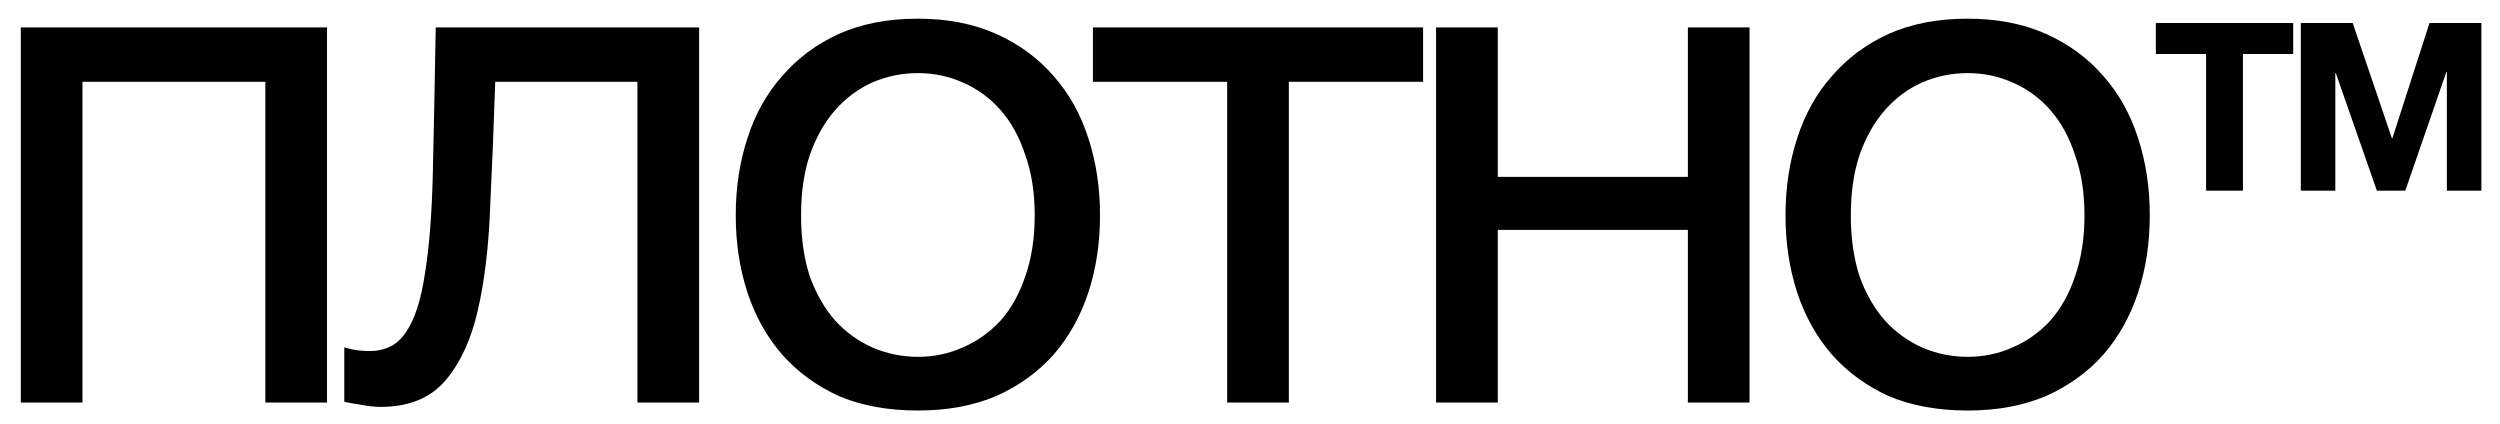
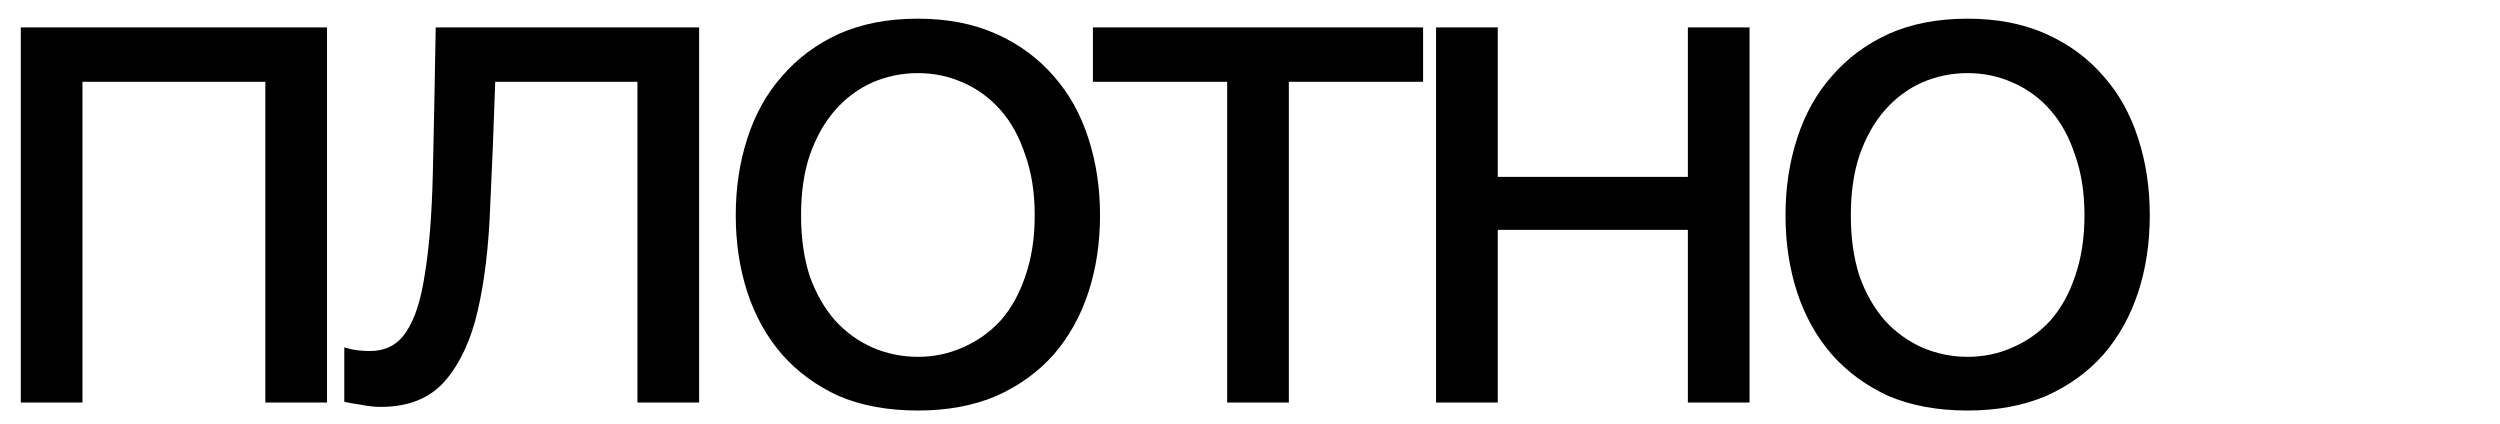
<svg xmlns="http://www.w3.org/2000/svg" width="472" height="80" viewBox="0 0 472 80" fill="none">
  <path d="M3.927 5.171H61.741V76H50.096V15.446H15.572V76H3.927V5.171ZM71.852 76.822C70.665 76.822 69.432 76.685 68.153 76.411C66.874 76.228 65.824 76.046 65.002 75.863V65.588C65.915 65.862 66.737 66.045 67.468 66.136C68.29 66.227 69.066 66.273 69.797 66.273C72.811 66.273 75.094 65.086 76.647 62.711C78.291 60.336 79.478 56.683 80.209 51.751C81.031 46.819 81.533 40.517 81.716 32.845C81.899 25.082 82.081 15.857 82.264 5.171H131.995V76H120.35V15.446H93.498C93.224 23.757 92.904 31.658 92.539 39.147C92.265 46.545 91.489 53.03 90.21 58.601C88.931 64.172 86.876 68.602 84.045 71.89C81.214 75.178 77.149 76.822 71.852 76.822ZM173.297 77.507C167.635 77.507 162.657 76.594 158.364 74.767C154.163 72.849 150.601 70.246 147.678 66.958C144.756 63.579 142.564 59.651 141.102 55.176C139.641 50.701 138.91 45.86 138.91 40.654C138.91 35.448 139.641 30.607 141.102 26.132C142.564 21.565 144.756 17.638 147.678 14.35C150.601 10.971 154.163 8.322 158.364 6.404C162.657 4.486 167.635 3.527 173.297 3.527C178.869 3.527 183.801 4.486 188.093 6.404C192.386 8.322 195.994 10.971 198.916 14.35C201.839 17.638 204.031 21.565 205.492 26.132C206.954 30.607 207.684 35.448 207.684 40.654C207.684 45.86 206.954 50.701 205.492 55.176C204.031 59.651 201.839 63.579 198.916 66.958C195.994 70.246 192.386 72.849 188.093 74.767C183.801 76.594 178.869 77.507 173.297 77.507ZM173.297 67.369C176.311 67.369 179.143 66.775 181.791 65.588C184.531 64.401 186.906 62.711 188.915 60.519C190.925 58.236 192.477 55.45 193.573 52.162C194.761 48.783 195.354 44.947 195.354 40.654C195.354 36.361 194.761 32.571 193.573 29.283C192.477 25.904 190.925 23.072 188.915 20.789C186.906 18.506 184.531 16.77 181.791 15.583C179.143 14.396 176.311 13.802 173.297 13.802C170.283 13.802 167.406 14.396 164.666 15.583C162.018 16.77 159.689 18.506 157.679 20.789C155.67 23.072 154.072 25.904 152.884 29.283C151.788 32.571 151.24 36.361 151.24 40.654C151.24 44.947 151.788 48.783 152.884 52.162C154.072 55.45 155.67 58.236 157.679 60.519C159.689 62.711 162.018 64.401 164.666 65.588C167.406 66.775 170.283 67.369 173.297 67.369ZM231.689 15.446H206.344V5.171H268.679V15.446H243.334V76H231.689V15.446ZM271.13 5.171H282.775V33.393H318.669V5.171H330.314V76H318.669V43.394H282.775V76H271.13V5.171ZM371.492 77.507C365.83 77.507 360.852 76.594 356.559 74.767C352.358 72.849 348.796 70.246 345.873 66.958C342.951 63.579 340.759 59.651 339.297 55.176C337.836 50.701 337.105 45.86 337.105 40.654C337.105 35.448 337.836 30.607 339.297 26.132C340.759 21.565 342.951 17.638 345.873 14.35C348.796 10.971 352.358 8.322 356.559 6.404C360.852 4.486 365.83 3.527 371.492 3.527C377.064 3.527 381.996 4.486 386.288 6.404C390.581 8.322 394.189 10.971 397.111 14.35C400.034 17.638 402.226 21.565 403.687 26.132C405.149 30.607 405.879 35.448 405.879 40.654C405.879 45.86 405.149 50.701 403.687 55.176C402.226 59.651 400.034 63.579 397.111 66.958C394.189 70.246 390.581 72.849 386.288 74.767C381.996 76.594 377.064 77.507 371.492 77.507ZM371.492 67.369C374.506 67.369 377.338 66.775 379.986 65.588C382.726 64.401 385.101 62.711 387.11 60.519C389.12 58.236 390.672 55.45 391.768 52.162C392.956 48.783 393.549 44.947 393.549 40.654C393.549 36.361 392.956 32.571 391.768 29.283C390.672 25.904 389.12 23.072 387.11 20.789C385.101 18.506 382.726 16.77 379.986 15.583C377.338 14.396 374.506 13.802 371.492 13.802C368.478 13.802 365.601 14.396 362.861 15.583C360.213 16.77 357.884 18.506 355.874 20.789C353.865 23.072 352.267 25.904 351.079 29.283C349.983 32.571 349.435 36.361 349.435 40.654C349.435 44.947 349.983 48.783 351.079 52.162C352.267 55.45 353.865 58.236 355.874 60.519C357.884 62.711 360.213 64.401 362.861 65.588C365.601 66.775 368.478 67.369 371.492 67.369Z" fill="black" />
-   <path d="M416.51 10.197H407.022V4.344H432.958V10.197H423.47V36H416.51V10.197ZM434.391 4.344H444.19L451.594 26.113H451.682L458.687 4.344H468.485V36H461.968V13.566H461.879L454.121 36H448.756L440.997 13.788H440.909V36H434.391V4.344Z" fill="black" />
</svg>